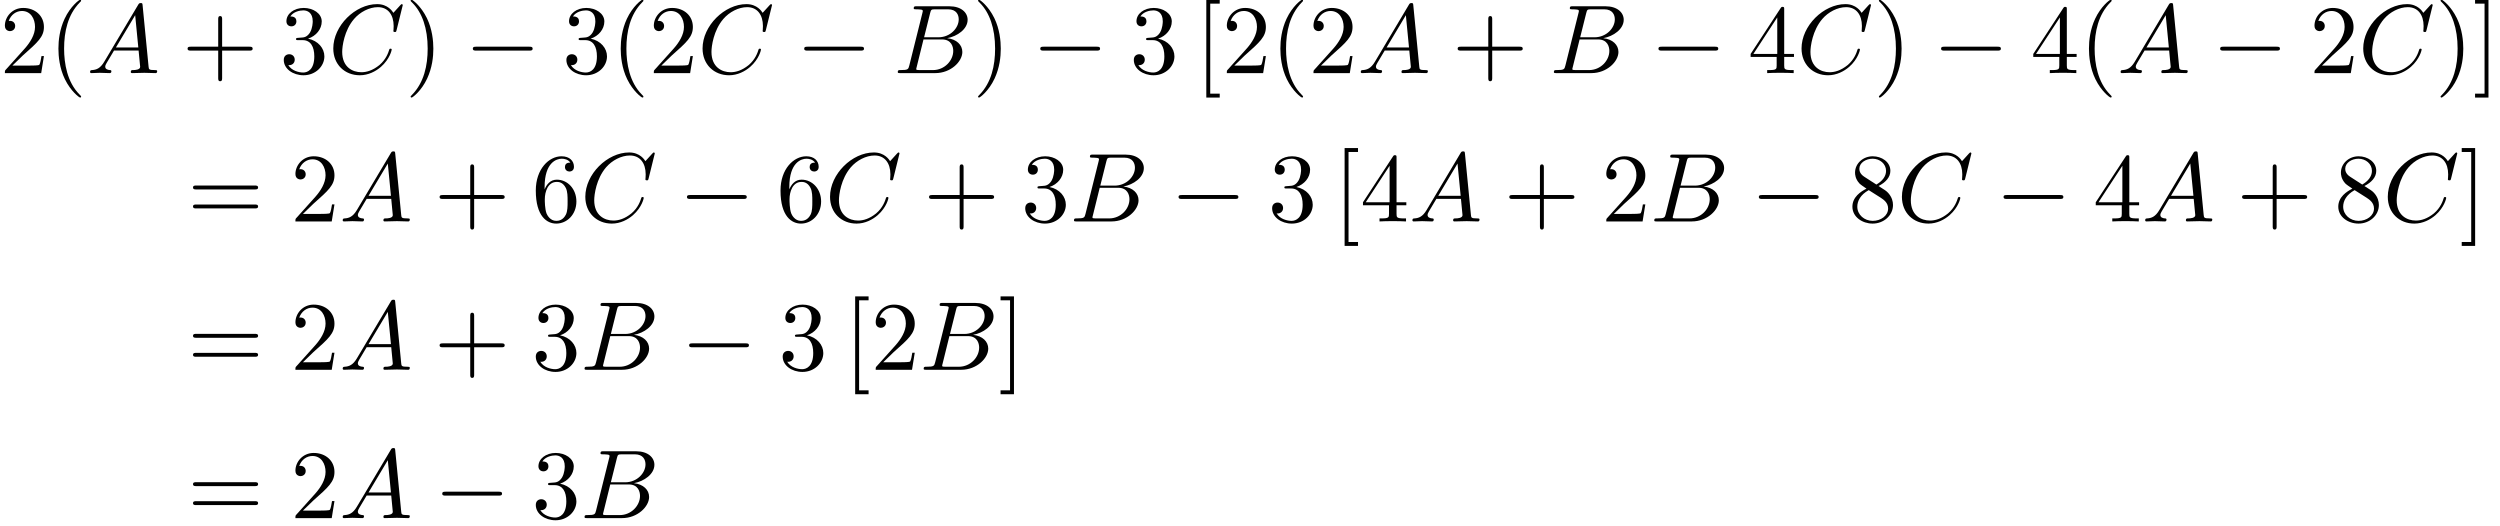
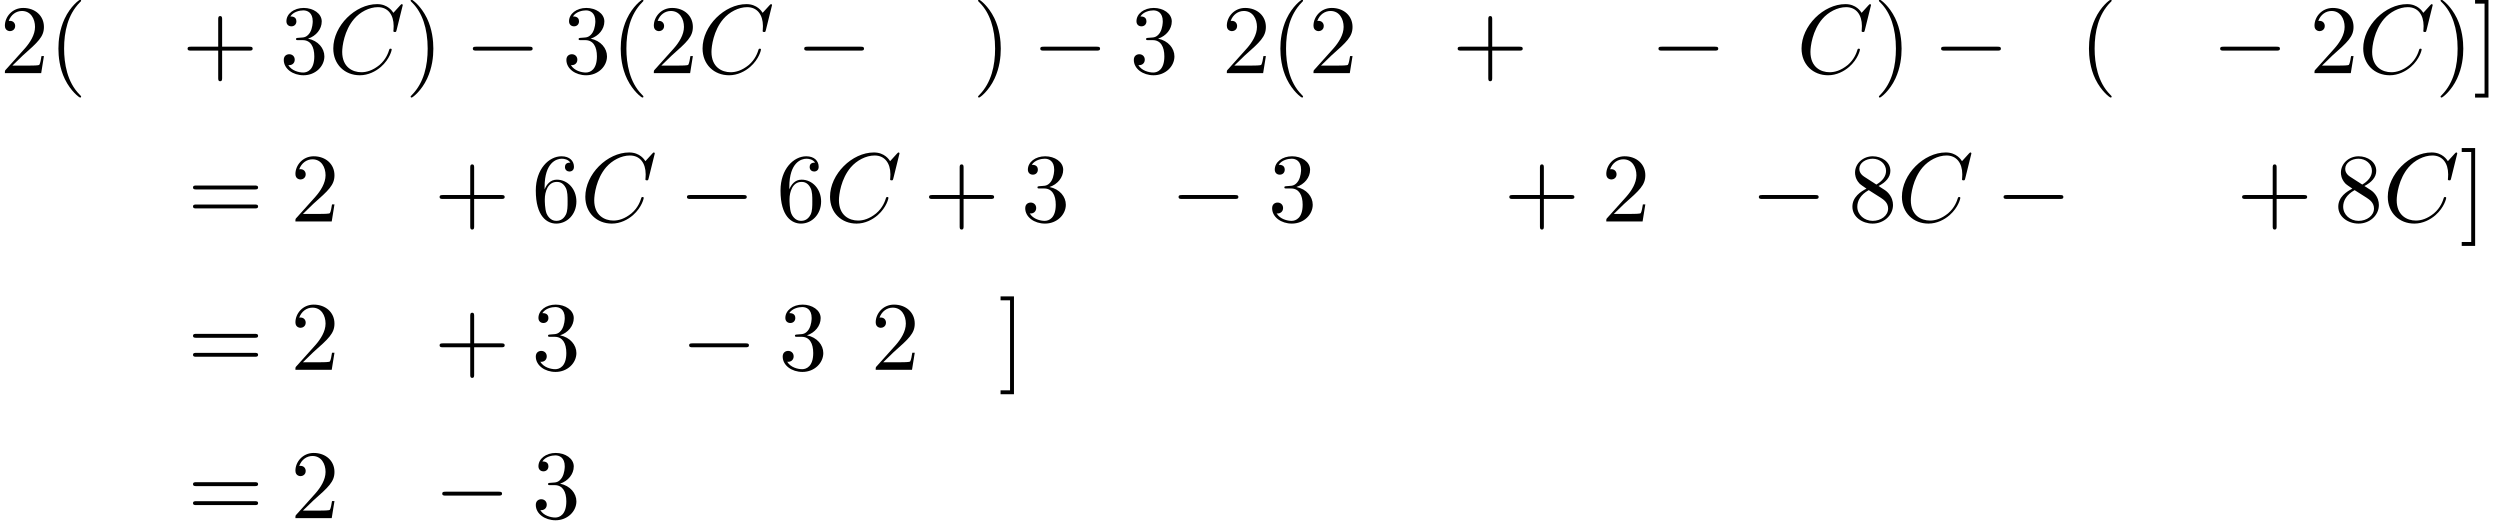
<svg xmlns="http://www.w3.org/2000/svg" xmlns:xlink="http://www.w3.org/1999/xlink" height="58.671pt" version="1.1" viewBox="93.362 85.099 278.73 58.671" width="278.73pt">
  <defs>
    <path d="M7.189 -2.509C7.375 -2.509 7.571 -2.509 7.571 -2.727S7.375 -2.945 7.189 -2.945H1.287C1.102 -2.945 0.905 -2.945 0.905 -2.727S1.102 -2.509 1.287 -2.509H7.189Z" id="g0-0" />
    <path d="M3.611 2.618C3.611 2.585 3.611 2.564 3.425 2.378C2.062 1.004 1.713 -1.058 1.713 -2.727C1.713 -4.625 2.127 -6.524 3.469 -7.887C3.611 -8.018 3.611 -8.04 3.611 -8.073C3.611 -8.149 3.567 -8.182 3.502 -8.182C3.393 -8.182 2.411 -7.44 1.767 -6.055C1.211 -4.855 1.08 -3.644 1.08 -2.727C1.08 -1.876 1.2 -0.556 1.8 0.676C2.455 2.018 3.393 2.727 3.502 2.727C3.567 2.727 3.611 2.695 3.611 2.618Z" id="g2-40" />
    <path d="M3.153 -2.727C3.153 -3.578 3.033 -4.898 2.433 -6.131C1.778 -7.473 0.84 -8.182 0.731 -8.182C0.665 -8.182 0.622 -8.138 0.622 -8.073C0.622 -8.04 0.622 -8.018 0.829 -7.822C1.898 -6.742 2.52 -5.007 2.52 -2.727C2.52 -0.862 2.116 1.058 0.764 2.433C0.622 2.564 0.622 2.585 0.622 2.618C0.622 2.684 0.665 2.727 0.731 2.727C0.84 2.727 1.822 1.985 2.465 0.6C3.022 -0.6 3.153 -1.811 3.153 -2.727Z" id="g2-41" />
    <path d="M4.462 -2.509H7.505C7.658 -2.509 7.865 -2.509 7.865 -2.727S7.658 -2.945 7.505 -2.945H4.462V-6C4.462 -6.153 4.462 -6.36 4.244 -6.36S4.025 -6.153 4.025 -6V-2.945H0.971C0.818 -2.945 0.611 -2.945 0.611 -2.727S0.818 -2.509 0.971 -2.509H4.025V0.545C4.025 0.698 4.025 0.905 4.244 0.905S4.462 0.698 4.462 0.545V-2.509Z" id="g2-43" />
    <path d="M1.385 -0.84L2.542 -1.964C4.244 -3.469 4.898 -4.058 4.898 -5.149C4.898 -6.393 3.916 -7.265 2.585 -7.265C1.353 -7.265 0.545 -6.262 0.545 -5.291C0.545 -4.68 1.091 -4.68 1.124 -4.68C1.309 -4.68 1.691 -4.811 1.691 -5.258C1.691 -5.542 1.495 -5.825 1.113 -5.825C1.025 -5.825 1.004 -5.825 0.971 -5.815C1.222 -6.524 1.811 -6.927 2.444 -6.927C3.436 -6.927 3.905 -6.044 3.905 -5.149C3.905 -4.276 3.36 -3.415 2.76 -2.738L0.665 -0.404C0.545 -0.284 0.545 -0.262 0.545 0H4.593L4.898 -1.898H4.625C4.571 -1.571 4.495 -1.091 4.385 -0.927C4.309 -0.84 3.589 -0.84 3.349 -0.84H1.385Z" id="g2-50" />
    <path d="M3.164 -3.84C4.058 -4.135 4.691 -4.898 4.691 -5.76C4.691 -6.655 3.731 -7.265 2.684 -7.265C1.582 -7.265 0.753 -6.611 0.753 -5.782C0.753 -5.422 0.993 -5.215 1.309 -5.215C1.647 -5.215 1.865 -5.455 1.865 -5.771C1.865 -6.316 1.353 -6.316 1.189 -6.316C1.527 -6.851 2.247 -6.993 2.64 -6.993C3.087 -6.993 3.687 -6.753 3.687 -5.771C3.687 -5.64 3.665 -5.007 3.382 -4.527C3.055 -4.004 2.684 -3.971 2.411 -3.96C2.324 -3.949 2.062 -3.927 1.985 -3.927C1.898 -3.916 1.822 -3.905 1.822 -3.796C1.822 -3.676 1.898 -3.676 2.084 -3.676H2.564C3.458 -3.676 3.862 -2.935 3.862 -1.865C3.862 -0.382 3.109 -0.065 2.629 -0.065C2.16 -0.065 1.342 -0.251 0.96 -0.895C1.342 -0.84 1.68 -1.08 1.68 -1.495C1.68 -1.887 1.385 -2.105 1.069 -2.105C0.807 -2.105 0.458 -1.953 0.458 -1.473C0.458 -0.48 1.473 0.24 2.662 0.24C3.993 0.24 4.985 -0.753 4.985 -1.865C4.985 -2.76 4.298 -3.611 3.164 -3.84Z" id="g2-51" />
-     <path d="M3.207 -1.8V-0.851C3.207 -0.458 3.185 -0.338 2.378 -0.338H2.149V0C2.596 -0.033 3.164 -0.033 3.622 -0.033S4.658 -0.033 5.105 0V-0.338H4.876C4.069 -0.338 4.047 -0.458 4.047 -0.851V-1.8H5.138V-2.138H4.047V-7.102C4.047 -7.32 4.047 -7.385 3.873 -7.385C3.775 -7.385 3.742 -7.385 3.655 -7.255L0.305 -2.138V-1.8H3.207ZM3.273 -2.138H0.611L3.273 -6.207V-2.138Z" id="g2-52" />
    <path d="M1.44 -3.578V-3.84C1.44 -6.6 2.793 -6.993 3.349 -6.993C3.611 -6.993 4.069 -6.927 4.309 -6.556C4.145 -6.556 3.709 -6.556 3.709 -6.065C3.709 -5.727 3.971 -5.564 4.211 -5.564C4.385 -5.564 4.713 -5.662 4.713 -6.087C4.713 -6.742 4.233 -7.265 3.327 -7.265C1.931 -7.265 0.458 -5.858 0.458 -3.447C0.458 -0.535 1.724 0.24 2.738 0.24C3.949 0.24 4.985 -0.785 4.985 -2.225C4.985 -3.611 4.015 -4.658 2.804 -4.658C2.062 -4.658 1.658 -4.102 1.44 -3.578ZM2.738 -0.065C2.051 -0.065 1.724 -0.72 1.658 -0.884C1.462 -1.396 1.462 -2.269 1.462 -2.465C1.462 -3.316 1.811 -4.407 2.793 -4.407C2.967 -4.407 3.469 -4.407 3.807 -3.731C4.004 -3.327 4.004 -2.771 4.004 -2.236C4.004 -1.713 4.004 -1.167 3.818 -0.775C3.491 -0.12 2.989 -0.065 2.738 -0.065Z" id="g2-54" />
    <path d="M1.778 -4.985C1.276 -5.313 1.233 -5.684 1.233 -5.869C1.233 -6.535 1.942 -6.993 2.716 -6.993C3.513 -6.993 4.211 -6.425 4.211 -5.64C4.211 -5.018 3.785 -4.495 3.131 -4.113L1.778 -4.985ZM3.371 -3.949C4.156 -4.353 4.691 -4.92 4.691 -5.64C4.691 -6.644 3.72 -7.265 2.727 -7.265C1.636 -7.265 0.753 -6.458 0.753 -5.444C0.753 -5.247 0.775 -4.756 1.233 -4.244C1.353 -4.113 1.756 -3.84 2.029 -3.655C1.396 -3.338 0.458 -2.727 0.458 -1.647C0.458 -0.491 1.571 0.24 2.716 0.24C3.949 0.24 4.985 -0.665 4.985 -1.833C4.985 -2.225 4.865 -2.716 4.451 -3.175C4.244 -3.404 4.069 -3.513 3.371 -3.949ZM2.28 -3.491L3.622 -2.64C3.927 -2.433 4.44 -2.105 4.44 -1.44C4.44 -0.633 3.622 -0.065 2.727 -0.065C1.789 -0.065 1.004 -0.742 1.004 -1.647C1.004 -2.28 1.353 -2.978 2.28 -3.491Z" id="g2-56" />
-     <path d="M7.495 -3.567C7.658 -3.567 7.865 -3.567 7.865 -3.785S7.658 -4.004 7.505 -4.004H0.971C0.818 -4.004 0.611 -4.004 0.611 -3.785S0.818 -3.567 0.982 -3.567H7.495ZM7.505 -1.451C7.658 -1.451 7.865 -1.451 7.865 -1.669S7.658 -1.887 7.495 -1.887H0.982C0.818 -1.887 0.611 -1.887 0.611 -1.669S0.818 -1.451 0.971 -1.451H7.505Z" id="g2-61" />
-     <path d="M2.782 2.727V2.291H1.724V-7.745H2.782V-8.182H1.287V2.727H2.782Z" id="g2-91" />
+     <path d="M7.495 -3.567C7.658 -3.567 7.865 -3.567 7.865 -3.785S7.658 -4.004 7.505 -4.004H0.971C0.818 -4.004 0.611 -4.004 0.611 -3.785S0.818 -3.567 0.982 -3.567H7.495M7.505 -1.451C7.658 -1.451 7.865 -1.451 7.865 -1.669S7.658 -1.887 7.495 -1.887H0.982C0.818 -1.887 0.611 -1.887 0.611 -1.669S0.818 -1.451 0.971 -1.451H7.505Z" id="g2-61" />
    <path d="M1.735 -8.182H0.24V-7.745H1.298V2.291H0.24V2.727H1.735V-8.182Z" id="g2-93" />
-     <path d="M1.953 -1.255C1.516 -0.524 1.091 -0.371 0.611 -0.338C0.48 -0.327 0.382 -0.327 0.382 -0.12C0.382 -0.055 0.436 0 0.524 0C0.818 0 1.156 -0.033 1.462 -0.033C1.822 -0.033 2.204 0 2.553 0C2.618 0 2.76 0 2.76 -0.207C2.76 -0.327 2.662 -0.338 2.585 -0.338C2.335 -0.36 2.073 -0.447 2.073 -0.72C2.073 -0.851 2.138 -0.971 2.225 -1.124L3.055 -2.52H5.793C5.815 -2.291 5.967 -0.807 5.967 -0.698C5.967 -0.371 5.4 -0.338 5.182 -0.338C5.029 -0.338 4.92 -0.338 4.92 -0.12C4.92 0 5.051 0 5.073 0C5.52 0 5.989 -0.033 6.436 -0.033C6.709 -0.033 7.396 0 7.669 0C7.735 0 7.865 0 7.865 -0.218C7.865 -0.338 7.756 -0.338 7.615 -0.338C6.938 -0.338 6.938 -0.415 6.905 -0.731L6.24 -7.549C6.218 -7.767 6.218 -7.811 6.033 -7.811C5.858 -7.811 5.815 -7.735 5.749 -7.625L1.953 -1.255ZM3.262 -2.858L5.411 -6.458L5.76 -2.858H3.262Z" id="g1-65" />
-     <path d="M1.745 -0.851C1.636 -0.425 1.615 -0.338 0.753 -0.338C0.567 -0.338 0.458 -0.338 0.458 -0.12C0.458 0 0.556 0 0.753 0H4.647C6.371 0 7.658 -1.287 7.658 -2.356C7.658 -3.142 7.025 -3.775 5.967 -3.895C7.102 -4.102 8.247 -4.909 8.247 -5.945C8.247 -6.753 7.527 -7.451 6.218 -7.451H2.553C2.345 -7.451 2.236 -7.451 2.236 -7.233C2.236 -7.113 2.335 -7.113 2.542 -7.113C2.564 -7.113 2.771 -7.113 2.956 -7.091C3.153 -7.069 3.251 -7.058 3.251 -6.916C3.251 -6.873 3.24 -6.84 3.207 -6.709L1.745 -0.851ZM3.393 -3.993L4.069 -6.698C4.167 -7.08 4.189 -7.113 4.658 -7.113H6.065C7.025 -7.113 7.255 -6.469 7.255 -5.989C7.255 -5.029 6.316 -3.993 4.985 -3.993H3.393ZM2.902 -0.338C2.749 -0.338 2.727 -0.338 2.662 -0.349C2.553 -0.36 2.52 -0.371 2.52 -0.458C2.52 -0.491 2.52 -0.513 2.575 -0.709L3.327 -3.753H5.389C6.436 -3.753 6.644 -2.945 6.644 -2.476C6.644 -1.396 5.673 -0.338 4.385 -0.338H2.902Z" id="g1-66" />
    <path d="M8.291 -7.582C8.291 -7.615 8.269 -7.691 8.171 -7.691C8.138 -7.691 8.127 -7.68 8.007 -7.56L7.244 -6.72C7.145 -6.873 6.644 -7.691 5.433 -7.691C3 -7.691 0.545 -5.28 0.545 -2.749C0.545 -0.949 1.833 0.24 3.502 0.24C4.451 0.24 5.28 -0.196 5.858 -0.698C6.873 -1.593 7.058 -2.585 7.058 -2.618C7.058 -2.727 6.949 -2.727 6.927 -2.727C6.862 -2.727 6.807 -2.705 6.785 -2.618C6.687 -2.302 6.436 -1.527 5.684 -0.895C4.931 -0.284 4.244 -0.098 3.676 -0.098C2.695 -0.098 1.538 -0.665 1.538 -2.367C1.538 -2.989 1.767 -4.756 2.858 -6.033C3.524 -6.807 4.549 -7.353 5.52 -7.353C6.633 -7.353 7.276 -6.513 7.276 -5.247C7.276 -4.811 7.244 -4.8 7.244 -4.691S7.364 -4.582 7.407 -4.582C7.549 -4.582 7.549 -4.604 7.604 -4.8L8.291 -7.582Z" id="g1-67" />
  </defs>
  <g id="page1">
    <use x="93.362" xlink:href="#g2-50" y="93.25" />
    <use x="98.796" xlink:href="#g2-40" y="93.25" />
    <use x="103.022" xlink:href="#g1-65" y="93.25" />
    <use x="113.665" xlink:href="#g2-43" y="93.25" />
    <use x="124.542" xlink:href="#g2-51" y="93.25" />
    <use x="129.976" xlink:href="#g1-67" y="93.25" />
    <use x="138.524" xlink:href="#g2-41" y="93.25" />
    <use x="145.175" xlink:href="#g0-0" y="93.25" />
    <use x="156.052" xlink:href="#g2-51" y="93.25" />
    <use x="161.487" xlink:href="#g2-40" y="93.25" />
    <use x="165.713" xlink:href="#g2-50" y="93.25" />
    <use x="171.147" xlink:href="#g1-67" y="93.25" />
    <use x="182.12" xlink:href="#g0-0" y="93.25" />
    <use x="192.997" xlink:href="#g1-66" y="93.25" />
    <use x="201.788" xlink:href="#g2-41" y="93.25" />
    <use x="208.439" xlink:href="#g0-0" y="93.25" />
    <use x="219.316" xlink:href="#g2-51" y="93.25" />
    <use x="226.569" xlink:href="#g2-91" y="93.25" />
    <use x="229.599" xlink:href="#g2-50" y="93.25" />
    <use x="235.033" xlink:href="#g2-40" y="93.25" />
    <use x="239.26" xlink:href="#g2-50" y="93.25" />
    <use x="244.694" xlink:href="#g1-65" y="93.25" />
    <use x="255.269" xlink:href="#g2-43" y="93.25" />
    <use x="266.147" xlink:href="#g1-66" y="93.25" />
    <use x="277.362" xlink:href="#g0-0" y="93.25" />
    <use x="288.239" xlink:href="#g2-52" y="93.25" />
    <use x="293.674" xlink:href="#g1-67" y="93.25" />
    <use x="302.222" xlink:href="#g2-41" y="93.25" />
    <use x="308.873" xlink:href="#g0-0" y="93.25" />
    <use x="319.75" xlink:href="#g2-52" y="93.25" />
    <use x="325.184" xlink:href="#g2-40" y="93.25" />
    <use x="329.411" xlink:href="#g1-65" y="93.25" />
    <use x="339.986" xlink:href="#g0-0" y="93.25" />
    <use x="350.864" xlink:href="#g2-50" y="93.25" />
    <use x="356.298" xlink:href="#g1-67" y="93.25" />
    <use x="364.846" xlink:href="#g2-41" y="93.25" />
    <use x="369.072" xlink:href="#g2-93" y="93.25" />
    <use x="114.271" xlink:href="#g2-61" y="109.788" />
    <use x="125.754" xlink:href="#g2-50" y="109.788" />
    <use x="131.188" xlink:href="#g1-65" y="109.788" />
    <use x="141.764" xlink:href="#g2-43" y="109.788" />
    <use x="152.641" xlink:href="#g2-54" y="109.788" />
    <use x="158.075" xlink:href="#g1-67" y="109.788" />
    <use x="169.048" xlink:href="#g0-0" y="109.788" />
    <use x="179.925" xlink:href="#g2-54" y="109.788" />
    <use x="185.359" xlink:href="#g1-67" y="109.788" />
    <use x="196.332" xlink:href="#g2-43" y="109.788" />
    <use x="207.209" xlink:href="#g2-51" y="109.788" />
    <use x="212.643" xlink:href="#g1-66" y="109.788" />
    <use x="223.858" xlink:href="#g0-0" y="109.788" />
    <use x="234.736" xlink:href="#g2-51" y="109.788" />
    <use x="241.988" xlink:href="#g2-91" y="109.788" />
    <use x="245.018" xlink:href="#g2-52" y="109.788" />
    <use x="250.453" xlink:href="#g1-65" y="109.788" />
    <use x="261.028" xlink:href="#g2-43" y="109.788" />
    <use x="271.905" xlink:href="#g2-50" y="109.788" />
    <use x="277.34" xlink:href="#g1-66" y="109.788" />
    <use x="288.555" xlink:href="#g0-0" y="109.788" />
    <use x="299.432" xlink:href="#g2-56" y="109.788" />
    <use x="304.866" xlink:href="#g1-67" y="109.788" />
    <use x="315.839" xlink:href="#g0-0" y="109.788" />
    <use x="326.716" xlink:href="#g2-52" y="109.788" />
    <use x="332.15" xlink:href="#g1-65" y="109.788" />
    <use x="342.726" xlink:href="#g2-43" y="109.788" />
    <use x="353.603" xlink:href="#g2-56" y="109.788" />
    <use x="359.037" xlink:href="#g1-67" y="109.788" />
    <use x="367.585" xlink:href="#g2-93" y="109.788" />
    <use x="114.271" xlink:href="#g2-61" y="126.326" />
    <use x="125.754" xlink:href="#g2-50" y="126.326" />
    <use x="131.188" xlink:href="#g1-65" y="126.326" />
    <use x="141.764" xlink:href="#g2-43" y="126.326" />
    <use x="152.641" xlink:href="#g2-51" y="126.326" />
    <use x="158.075" xlink:href="#g1-66" y="126.326" />
    <use x="169.291" xlink:href="#g0-0" y="126.326" />
    <use x="180.168" xlink:href="#g2-51" y="126.326" />
    <use x="187.42" xlink:href="#g2-91" y="126.326" />
    <use x="190.451" xlink:href="#g2-50" y="126.326" />
    <use x="195.885" xlink:href="#g1-66" y="126.326" />
    <use x="204.676" xlink:href="#g2-93" y="126.326" />
    <use x="114.271" xlink:href="#g2-61" y="142.864" />
    <use x="125.754" xlink:href="#g2-50" y="142.864" />
    <use x="131.188" xlink:href="#g1-65" y="142.864" />
    <use x="141.764" xlink:href="#g0-0" y="142.864" />
    <use x="152.641" xlink:href="#g2-51" y="142.864" />
    <use x="158.075" xlink:href="#g1-66" y="142.864" />
  </g>
</svg>